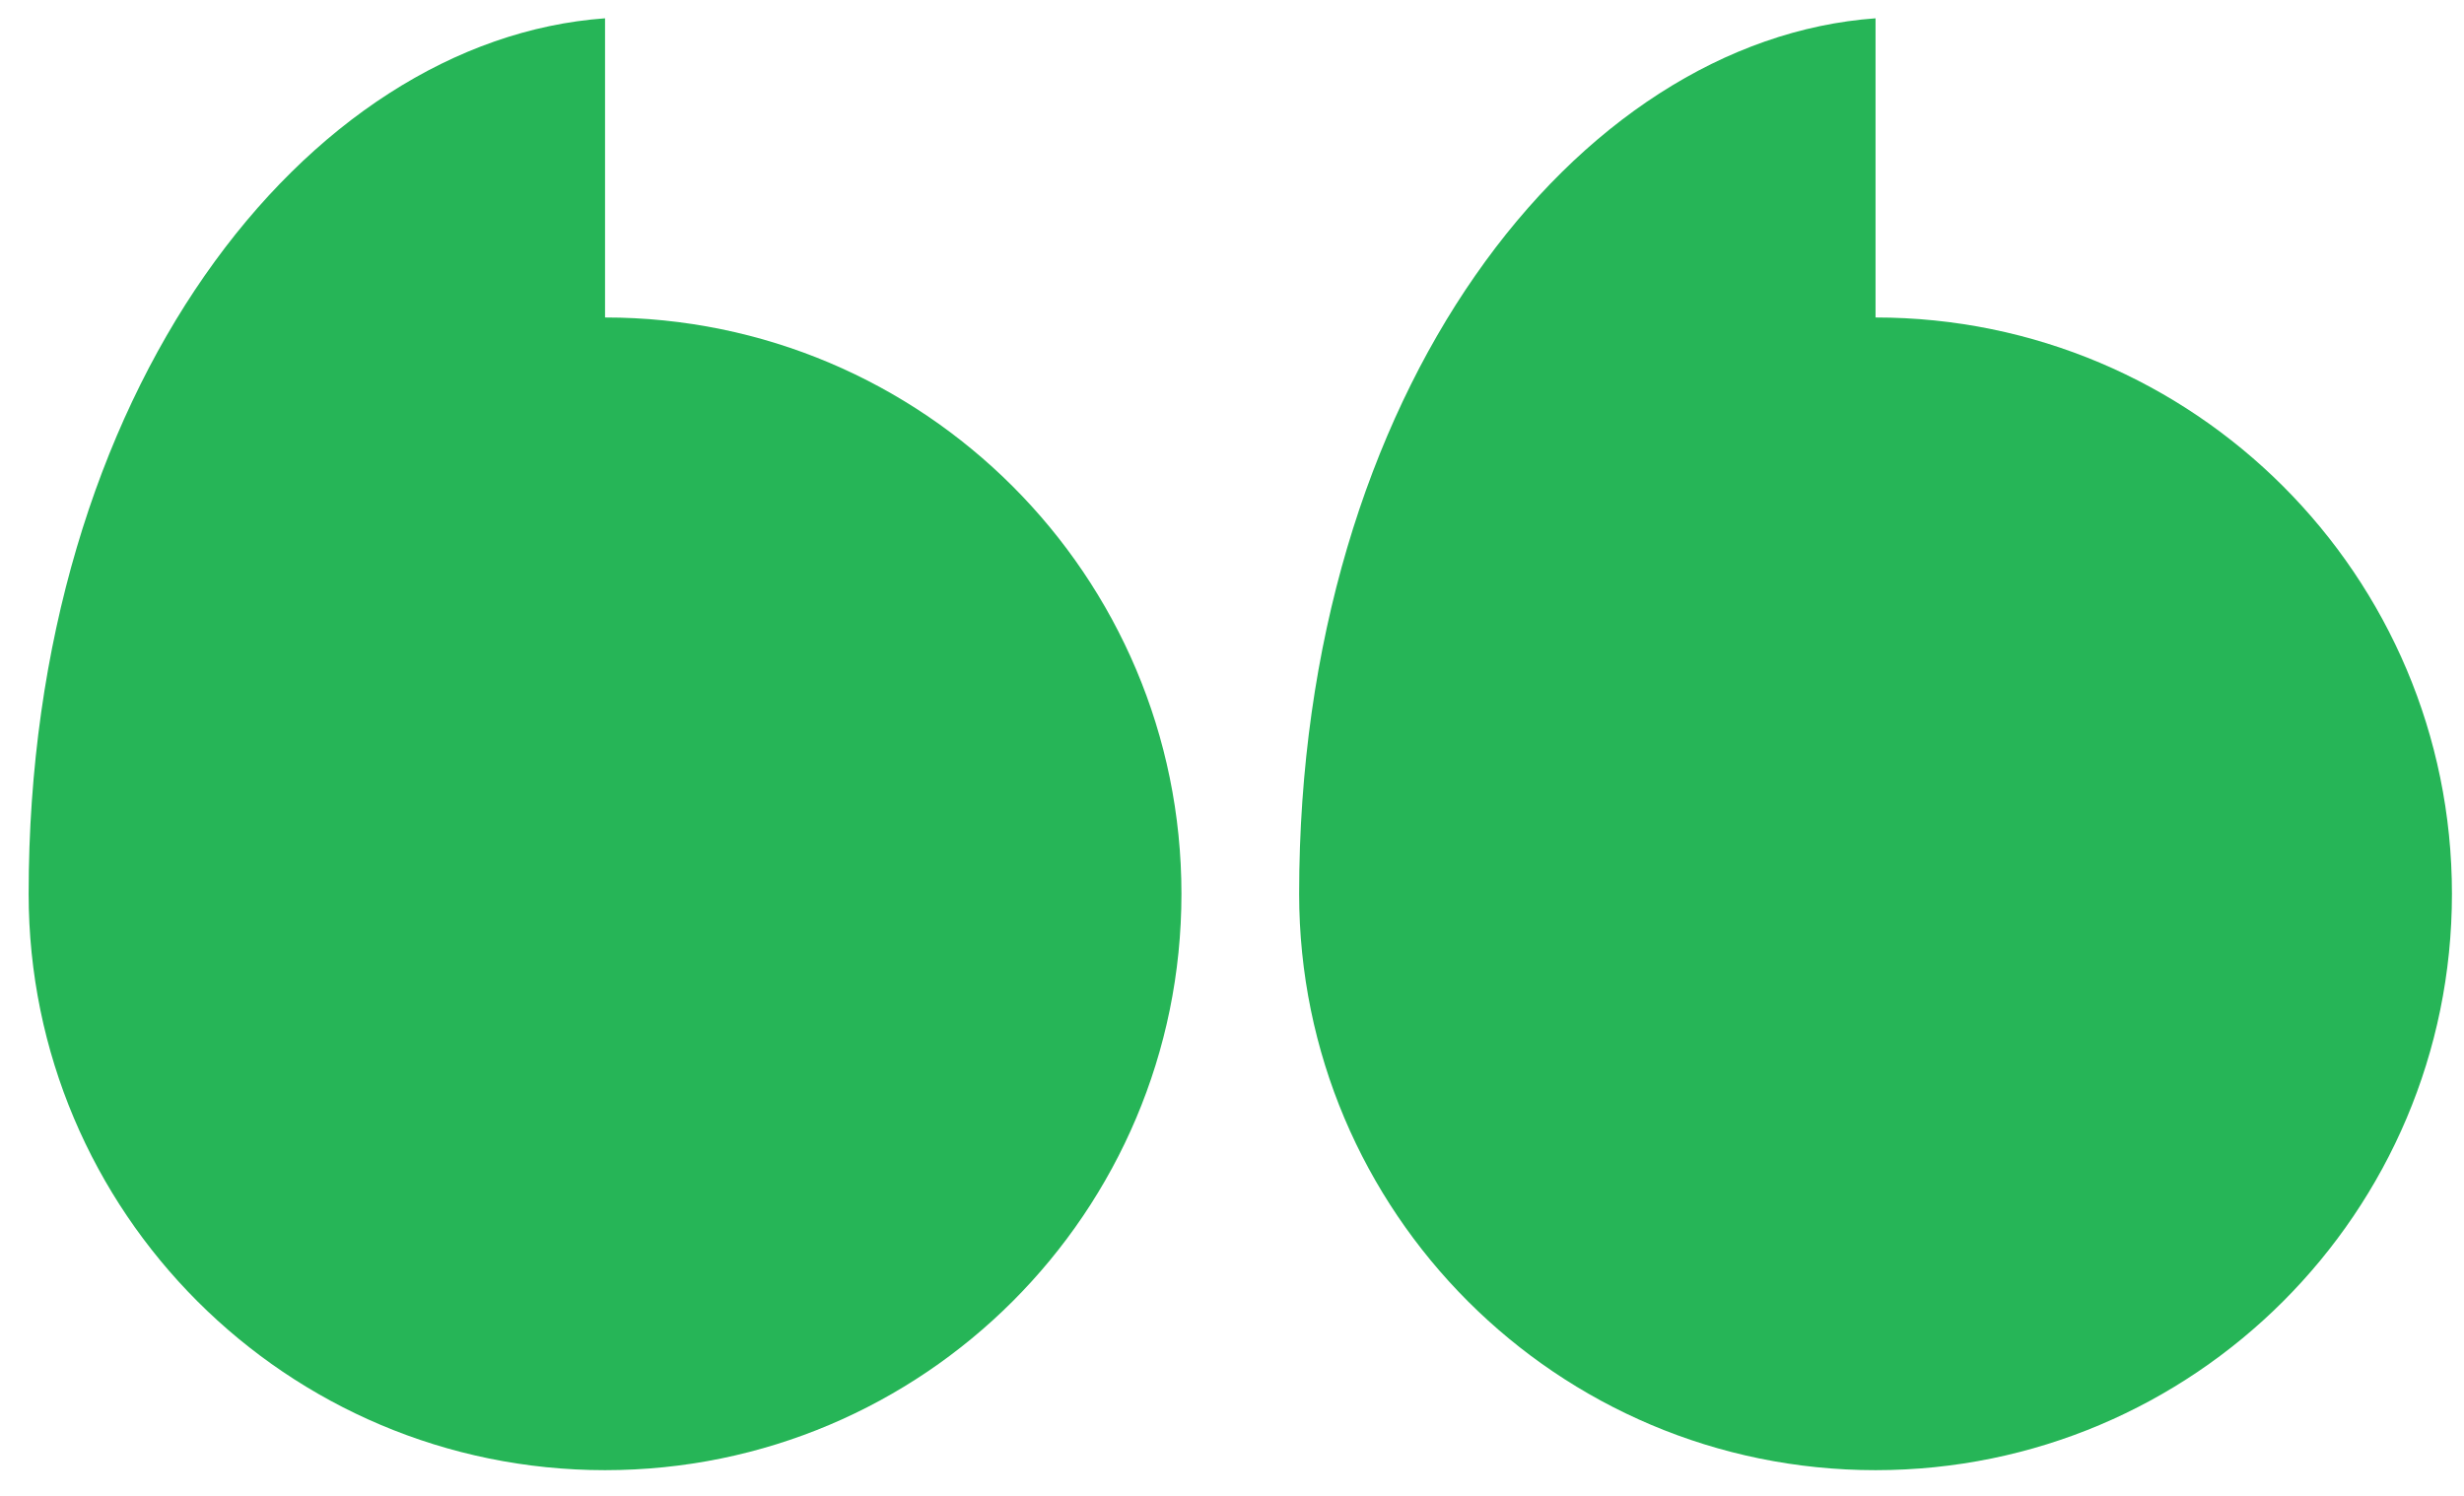
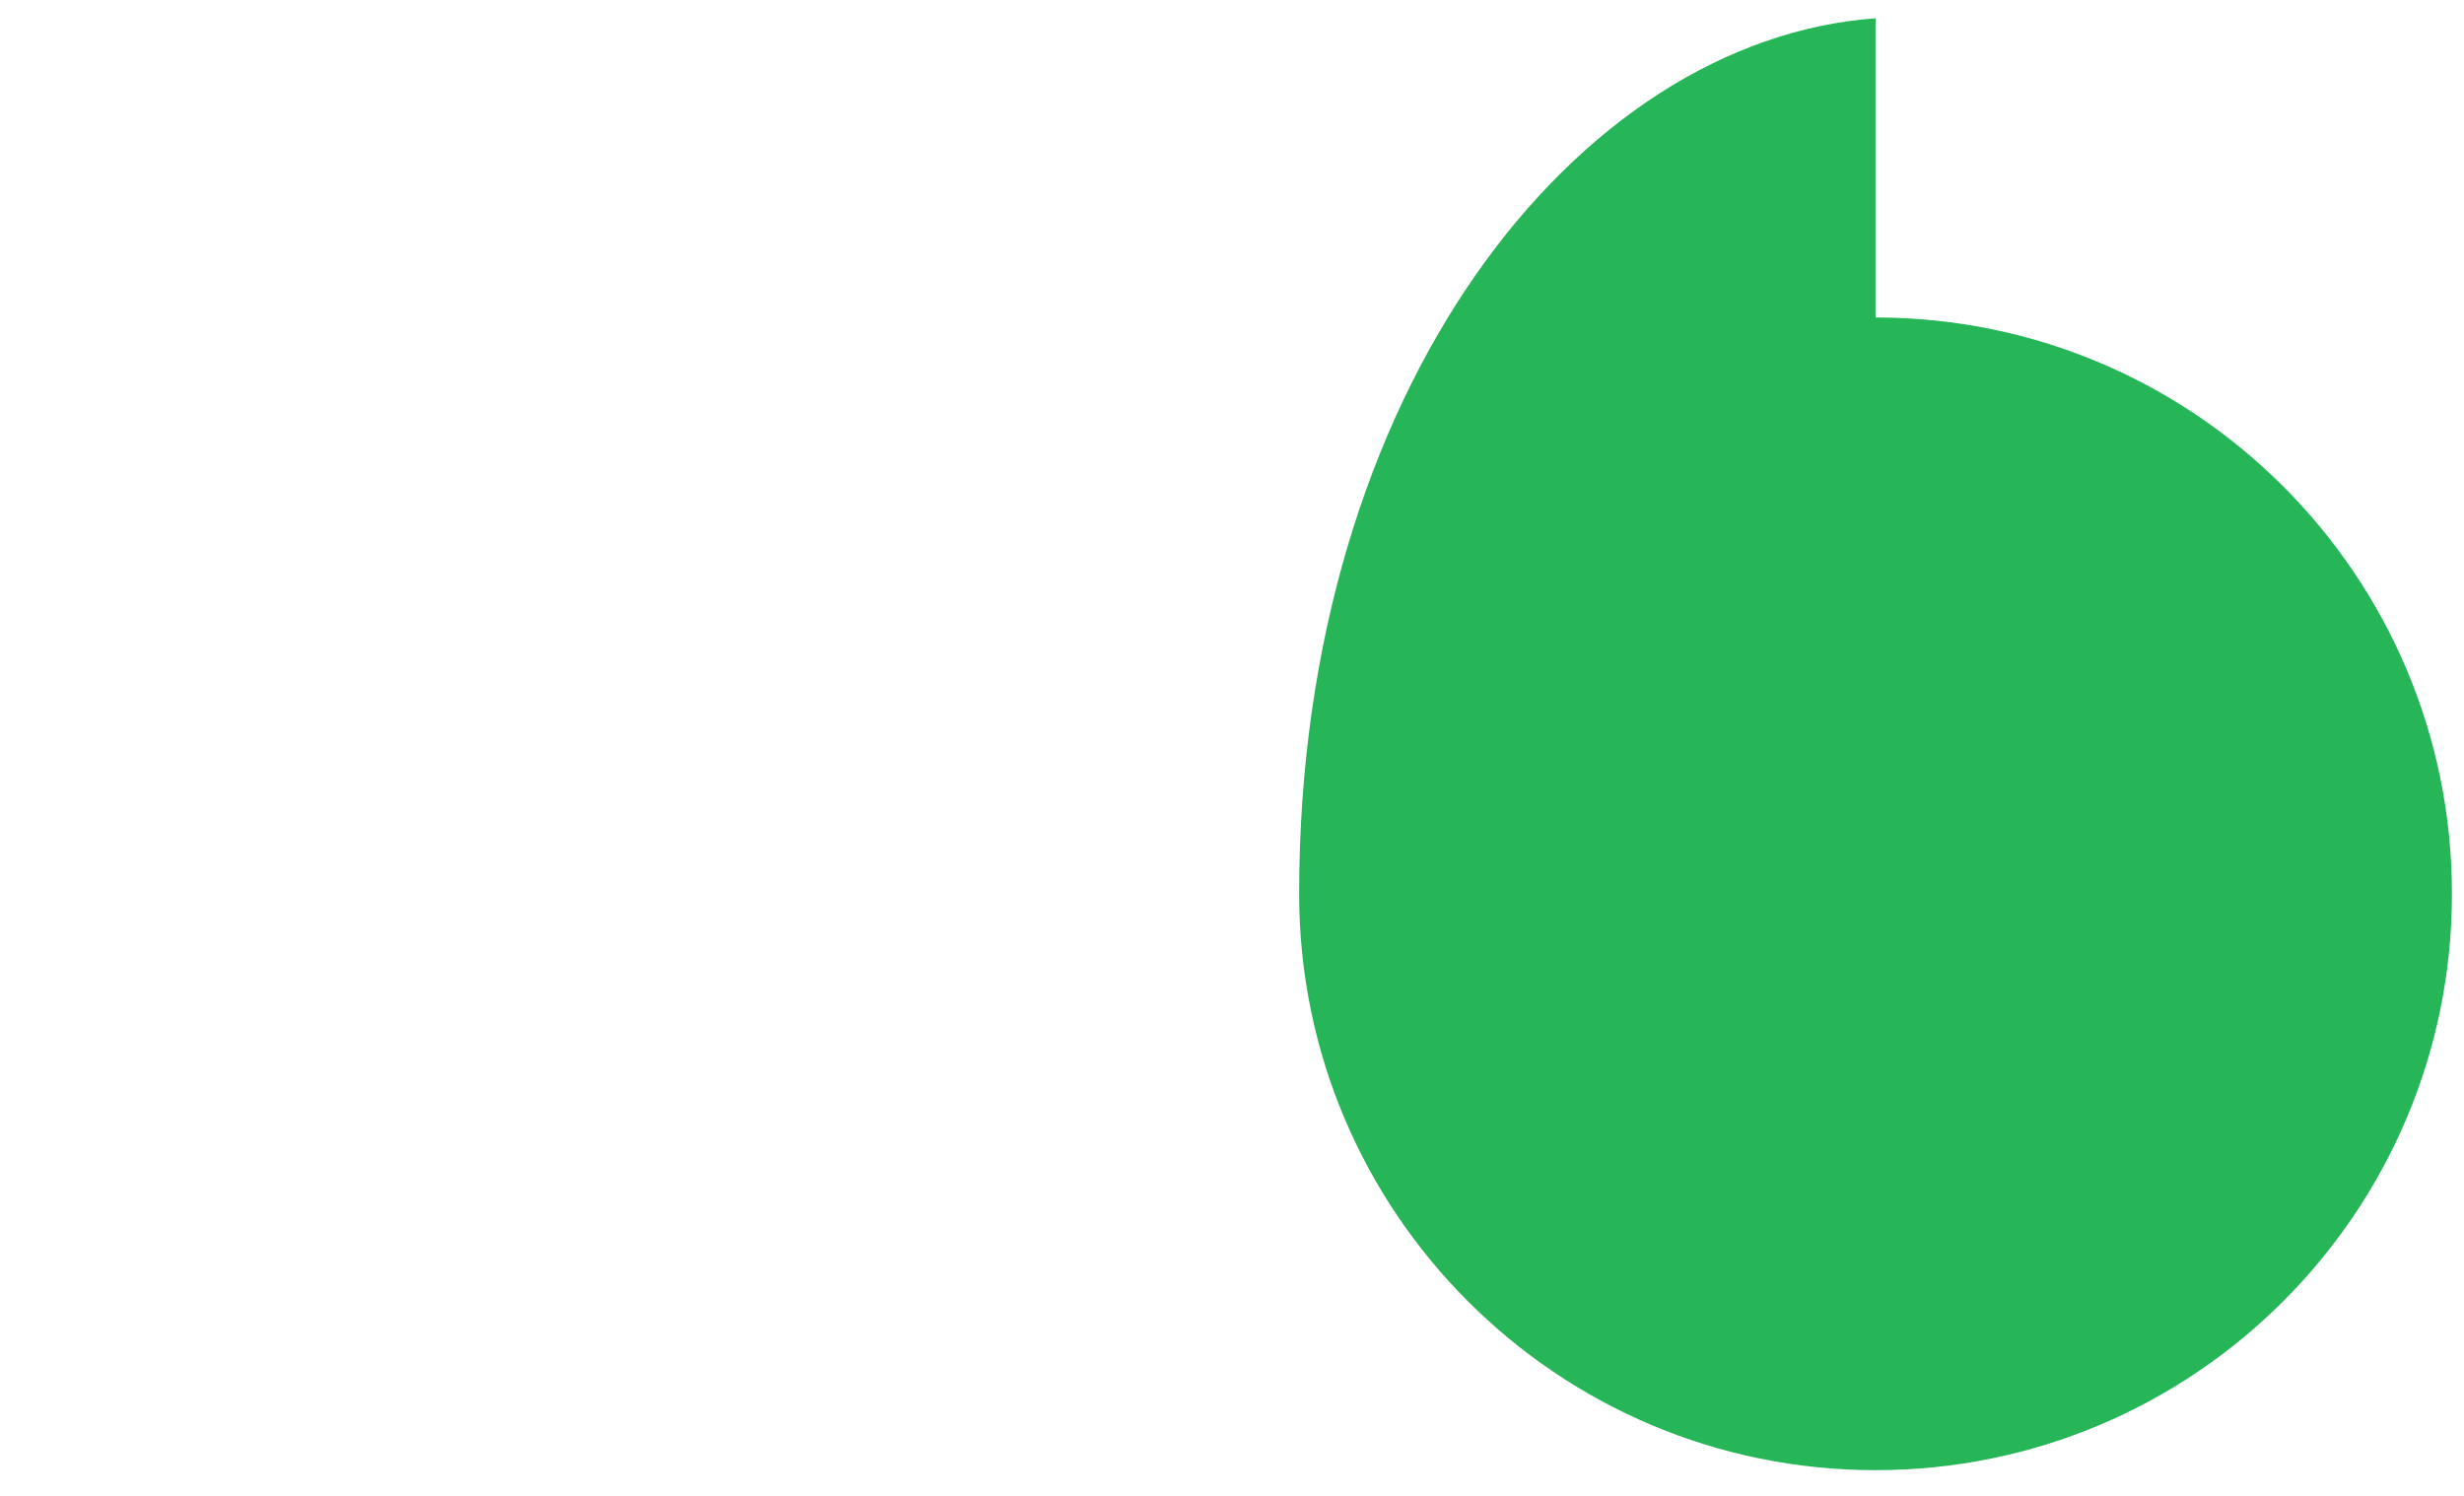
<svg xmlns="http://www.w3.org/2000/svg" width="56px" height="34px" viewBox="0 0 56 34" version="1.1">
  <title>63EF2948-6213-445F-9354-C16B9179E347</title>
  <g id="Updates---October" stroke="none" stroke-width="1" fill="none" fill-rule="evenodd">
    <g id="Updated-Responsive-Header" transform="translate(-107, -3236)" fill="#26B557">
      <g id="Group-5" transform="translate(107.651, 3144)">
        <g id="Group-9" transform="translate(0, 92.416)">
-           <path d="M13.1,33 C20.335,33 26.2,27.135 26.2,19.9 C26.2,12.665 20.335,6.8 13.1,6.8 C13.1,6.8 13.1,0 13.1,0 C6.311,0.49 0,8.461 0,19.9 C0,27.135 5.865,33 13.1,33 Z" id="Oval" />
          <path d="M41.975,33 C49.21,33 55.075,27.135 55.075,19.9 C55.075,12.665 49.21,6.8 41.975,6.8 C41.975,6.8 41.975,0 41.975,0 C35.186,0.49 28.875,8.461 28.875,19.9 C28.875,27.135 34.74,33 41.975,33 Z" id="Oval-Copy-3" />
        </g>
      </g>
    </g>
  </g>
</svg>